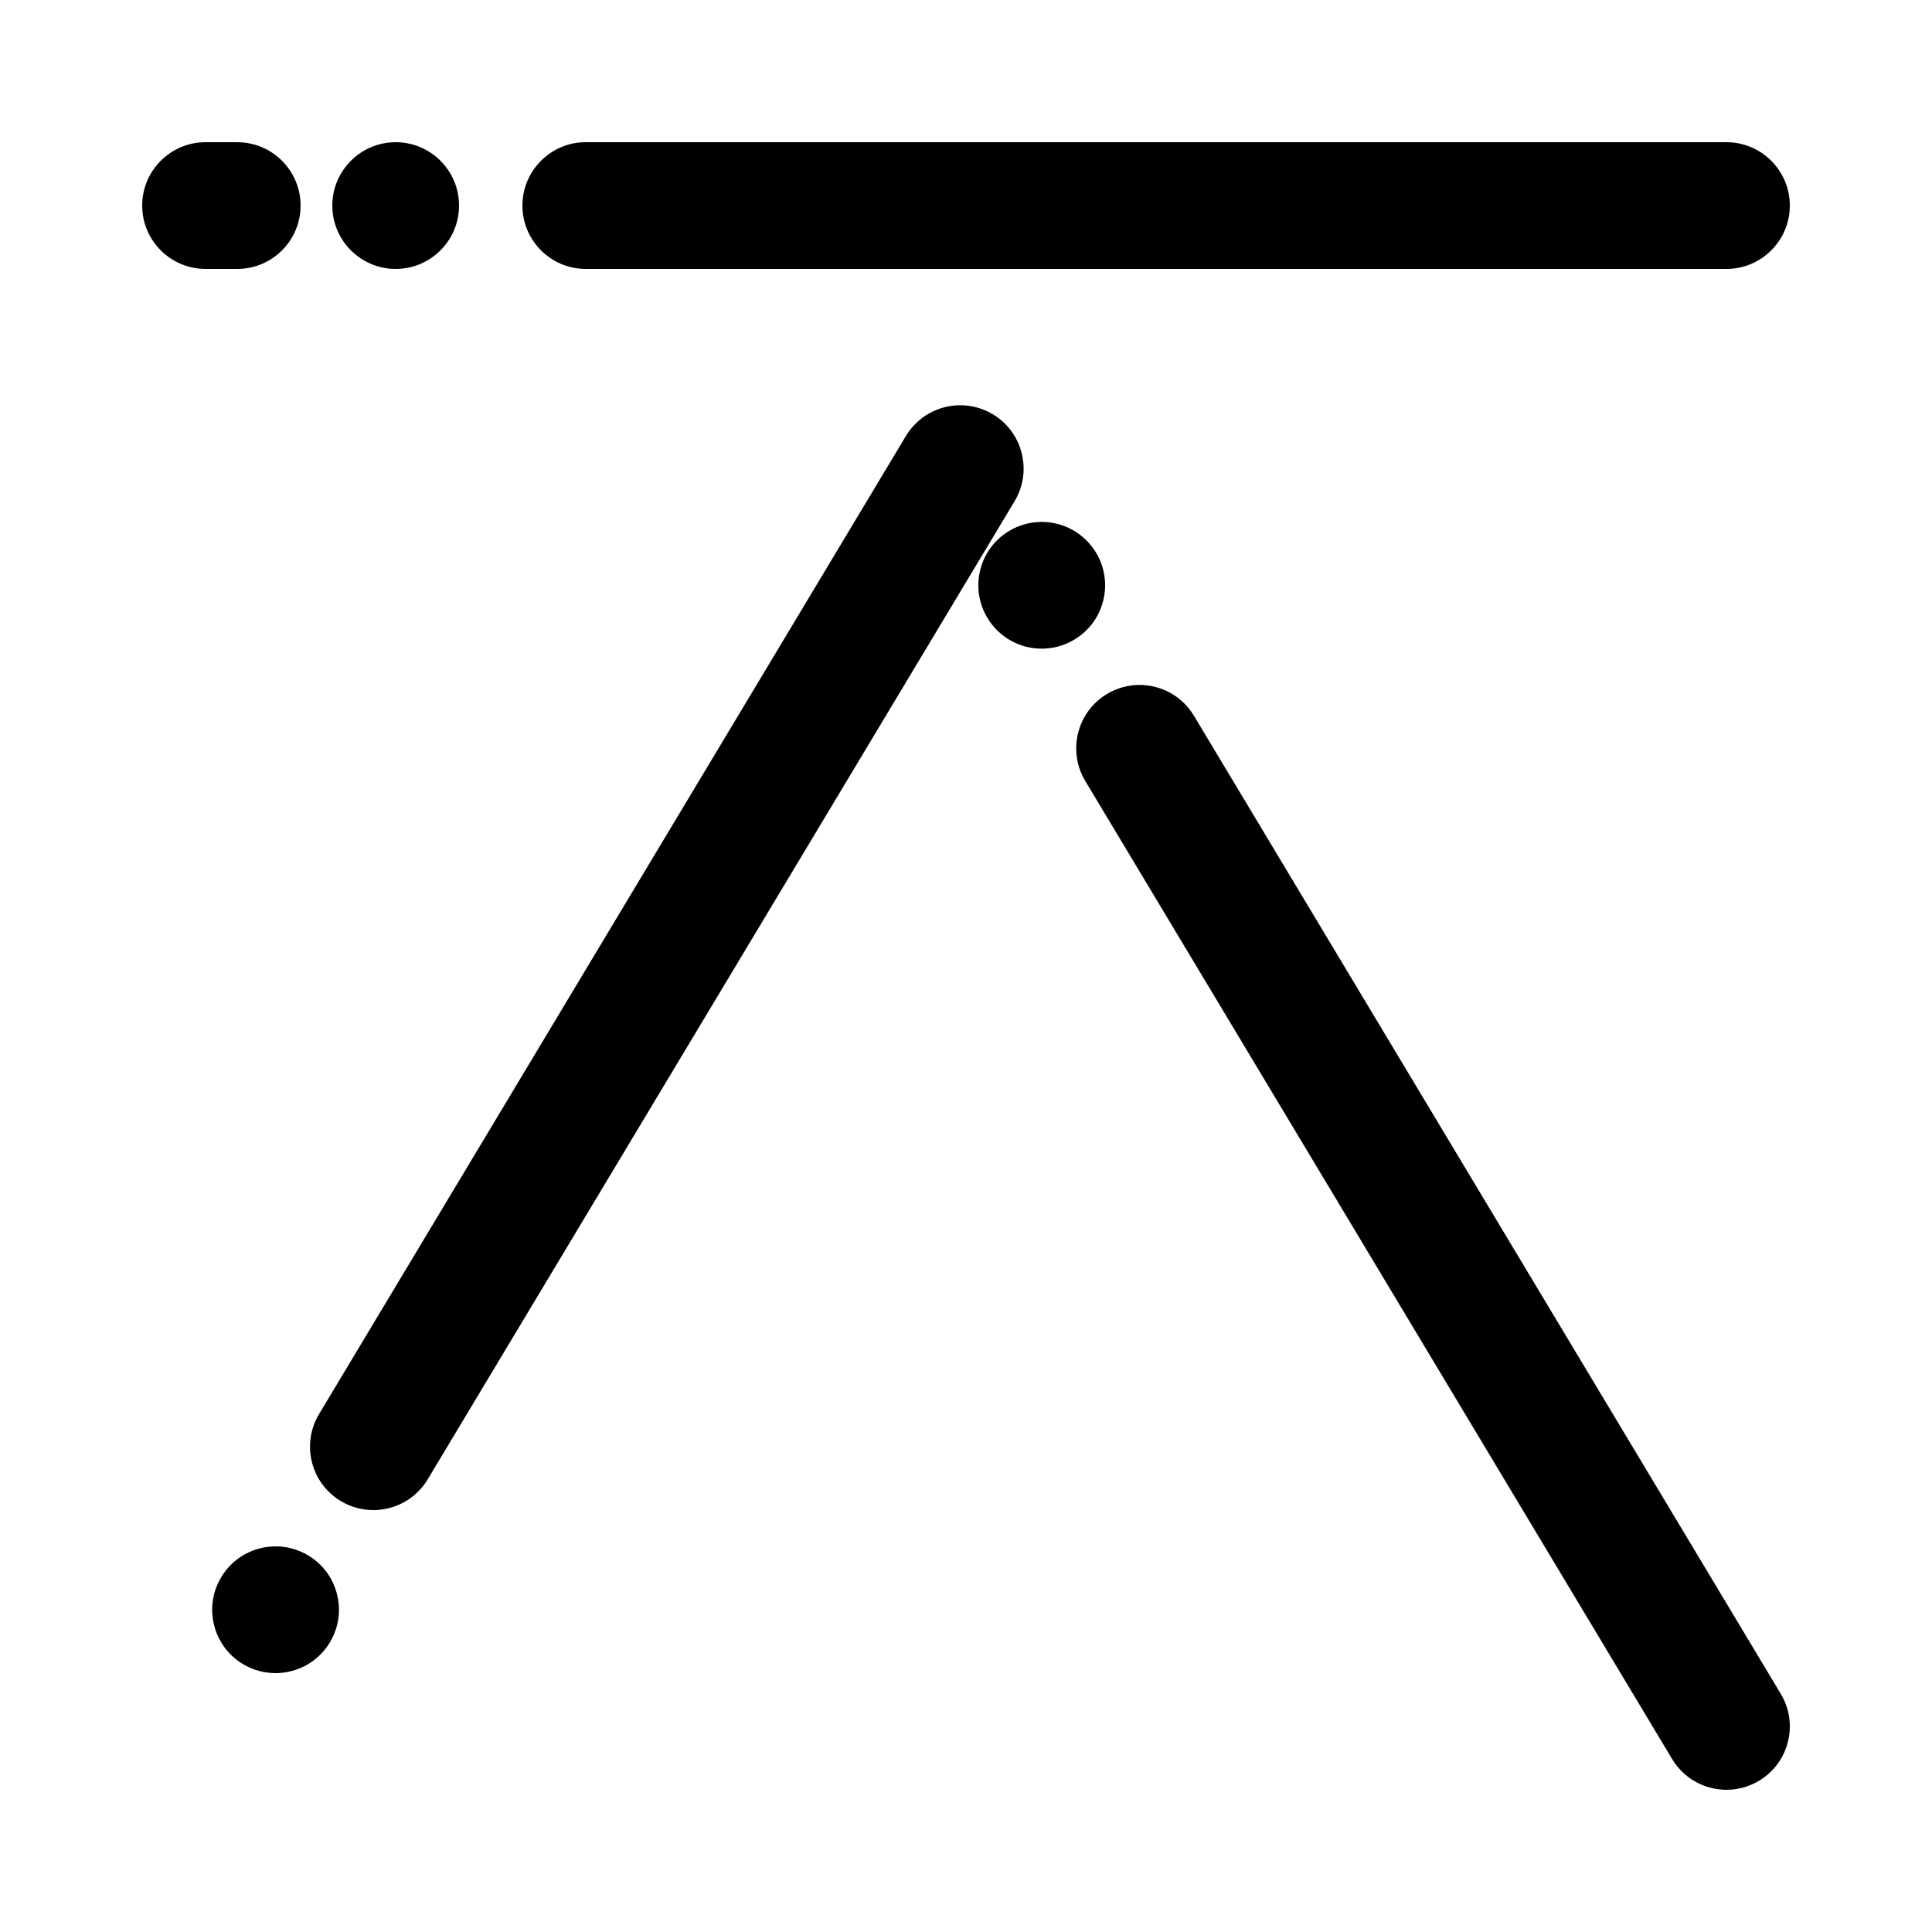
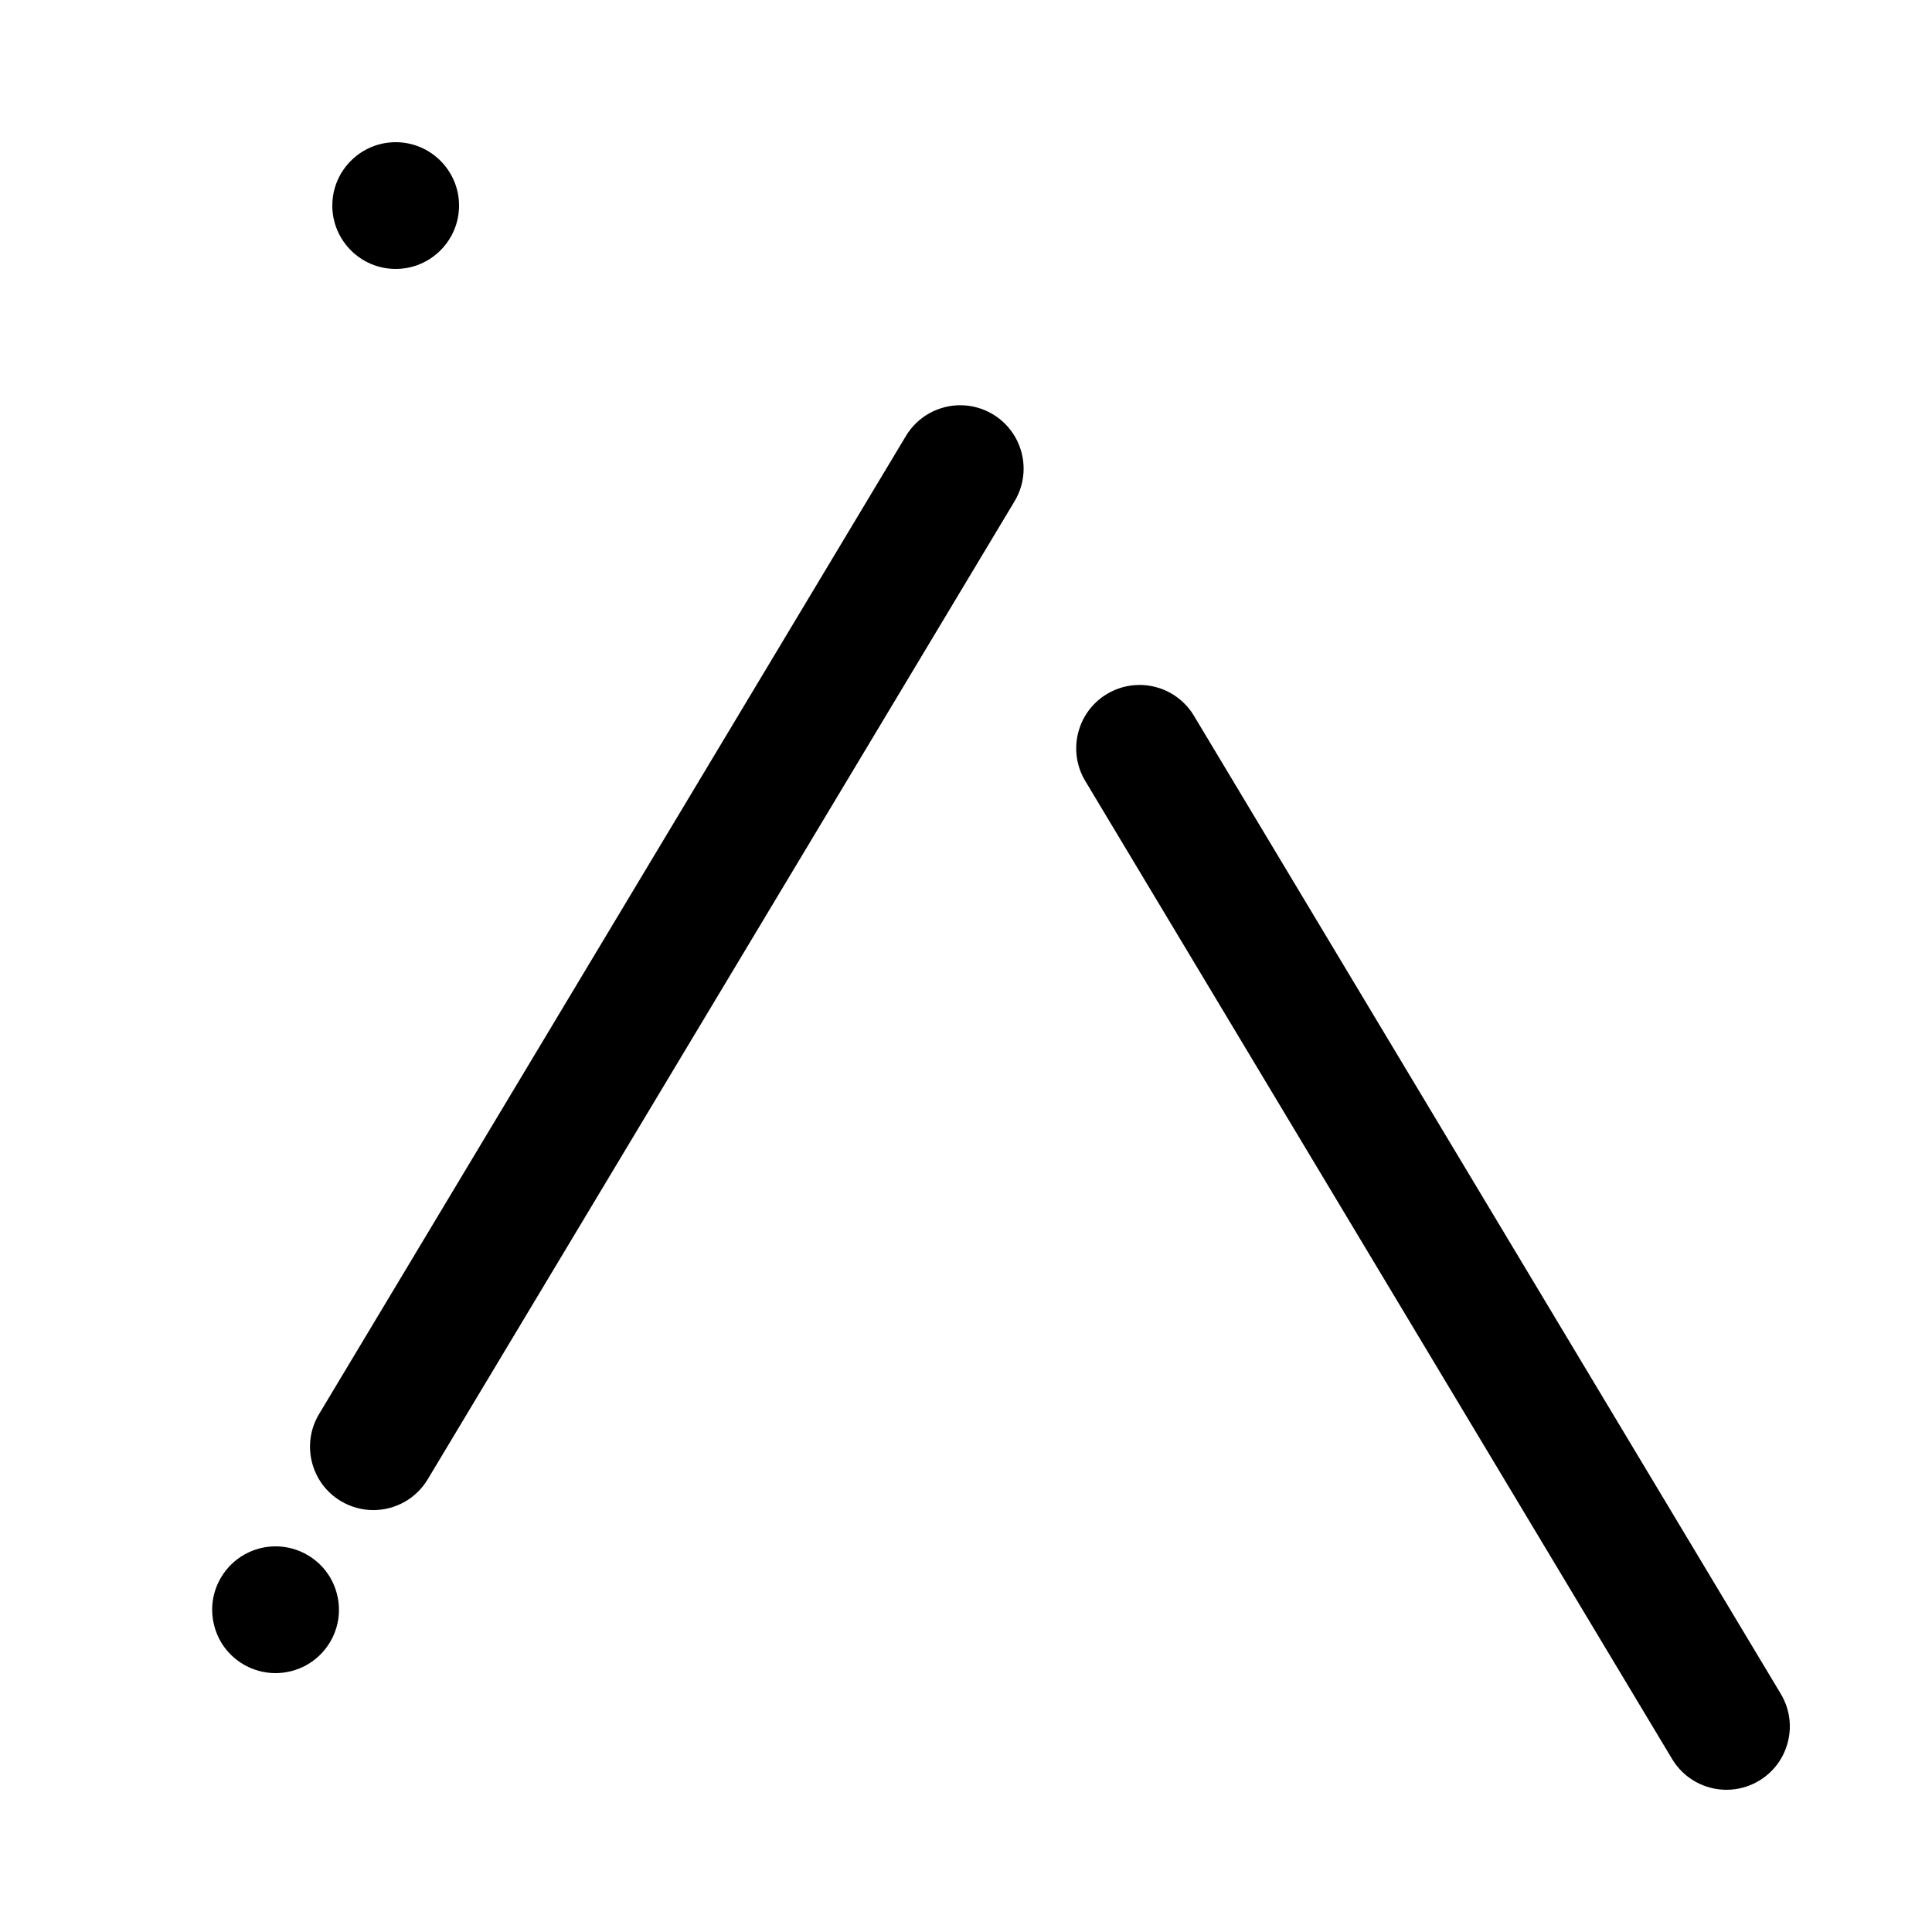
<svg xmlns="http://www.w3.org/2000/svg" fill="#000000" width="800px" height="800px" version="1.1" viewBox="144 144 512 512">
  <g>
    <path d="m225.67 556.2c-2.613-1.57-5.594-2.402-8.625-2.402-2.856 0-5.676 0.73-8.172 2.117-2.57 1.418-4.727 3.512-6.246 6.047-2.309 3.848-2.981 8.363-1.891 12.711 1.082 4.352 3.805 8.02 7.648 10.328 2.613 1.562 5.594 2.394 8.625 2.394 2.856 0 5.676-0.73 8.172-2.109 2.57-1.426 4.727-3.519 6.246-6.047 2.309-3.848 2.981-8.363 1.891-12.715-1.082-4.352-3.801-8.016-7.648-10.324z" />
    <path d="m415.27 268.21c0-2.856-0.73-5.676-2.109-8.172-1.426-2.57-3.516-4.734-6.047-6.254-2.609-1.562-5.602-2.394-8.633-2.394-2.848 0-5.668 0.73-8.16 2.109-2.57 1.426-4.727 3.512-6.246 6.047l-155.53 259.21c-4.762 7.945-2.184 18.281 5.762 23.039 2.613 1.562 5.594 2.394 8.625 2.394 2.856 0 5.676-0.73 8.172-2.109 2.57-1.426 4.727-3.519 6.246-6.047l155.53-259.21c1.559-2.606 2.391-5.578 2.391-8.609z" />
    <path d="m460.4 333.67c-1.52-2.527-3.68-4.617-6.246-6.047-2.496-1.379-5.316-2.109-8.172-2.109-3.031 0-6.012 0.832-8.625 2.394-7.945 4.769-10.52 15.105-5.762 23.039l155.53 259.21c1.52 2.535 3.68 4.625 6.246 6.047 2.492 1.379 5.316 2.109 8.168 2.109 3.031 0 6.012-0.824 8.625-2.394 3.848-2.309 6.566-5.977 7.648-10.328 1.094-4.348 0.418-8.867-1.891-12.711z" />
-     <path d="m436.36 303.18c1.09-4.348 0.418-8.867-1.891-12.711-1.52-2.527-3.68-4.617-6.246-6.047-2.496-1.379-5.324-2.109-8.172-2.109-3.031 0-6.012 0.832-8.625 2.394-3.848 2.309-6.566 5.981-7.648 10.328-1.09 4.348-0.418 8.867 1.891 12.711 1.52 2.535 3.68 4.625 6.246 6.047 2.492 1.387 5.316 2.109 8.168 2.109 3.031 0 6.012-0.824 8.625-2.394 3.852-2.309 6.57-5.969 7.652-10.328z" />
-     <path d="m223.66 198.48c0-9.262-7.531-16.793-16.793-16.793l-8.395-0.004c-9.262 0-16.793 7.531-16.793 16.793 0 9.262 7.531 16.793 16.793 16.793h8.398c9.258 0.004 16.789-7.527 16.789-16.789z" />
-     <path d="m299.24 215.27h302.29c9.262 0 16.793-7.531 16.793-16.793 0-9.262-7.531-16.793-16.793-16.793l-302.29-0.004c-9.262 0-16.793 7.531-16.793 16.793-0.004 9.266 7.531 16.797 16.793 16.797z" />
    <path d="m248.86 215.27c9.262 0 16.793-7.531 16.793-16.793 0-9.262-7.531-16.793-16.793-16.793s-16.793 7.531-16.793 16.793c0 9.262 7.531 16.793 16.793 16.793z" />
  </g>
</svg>